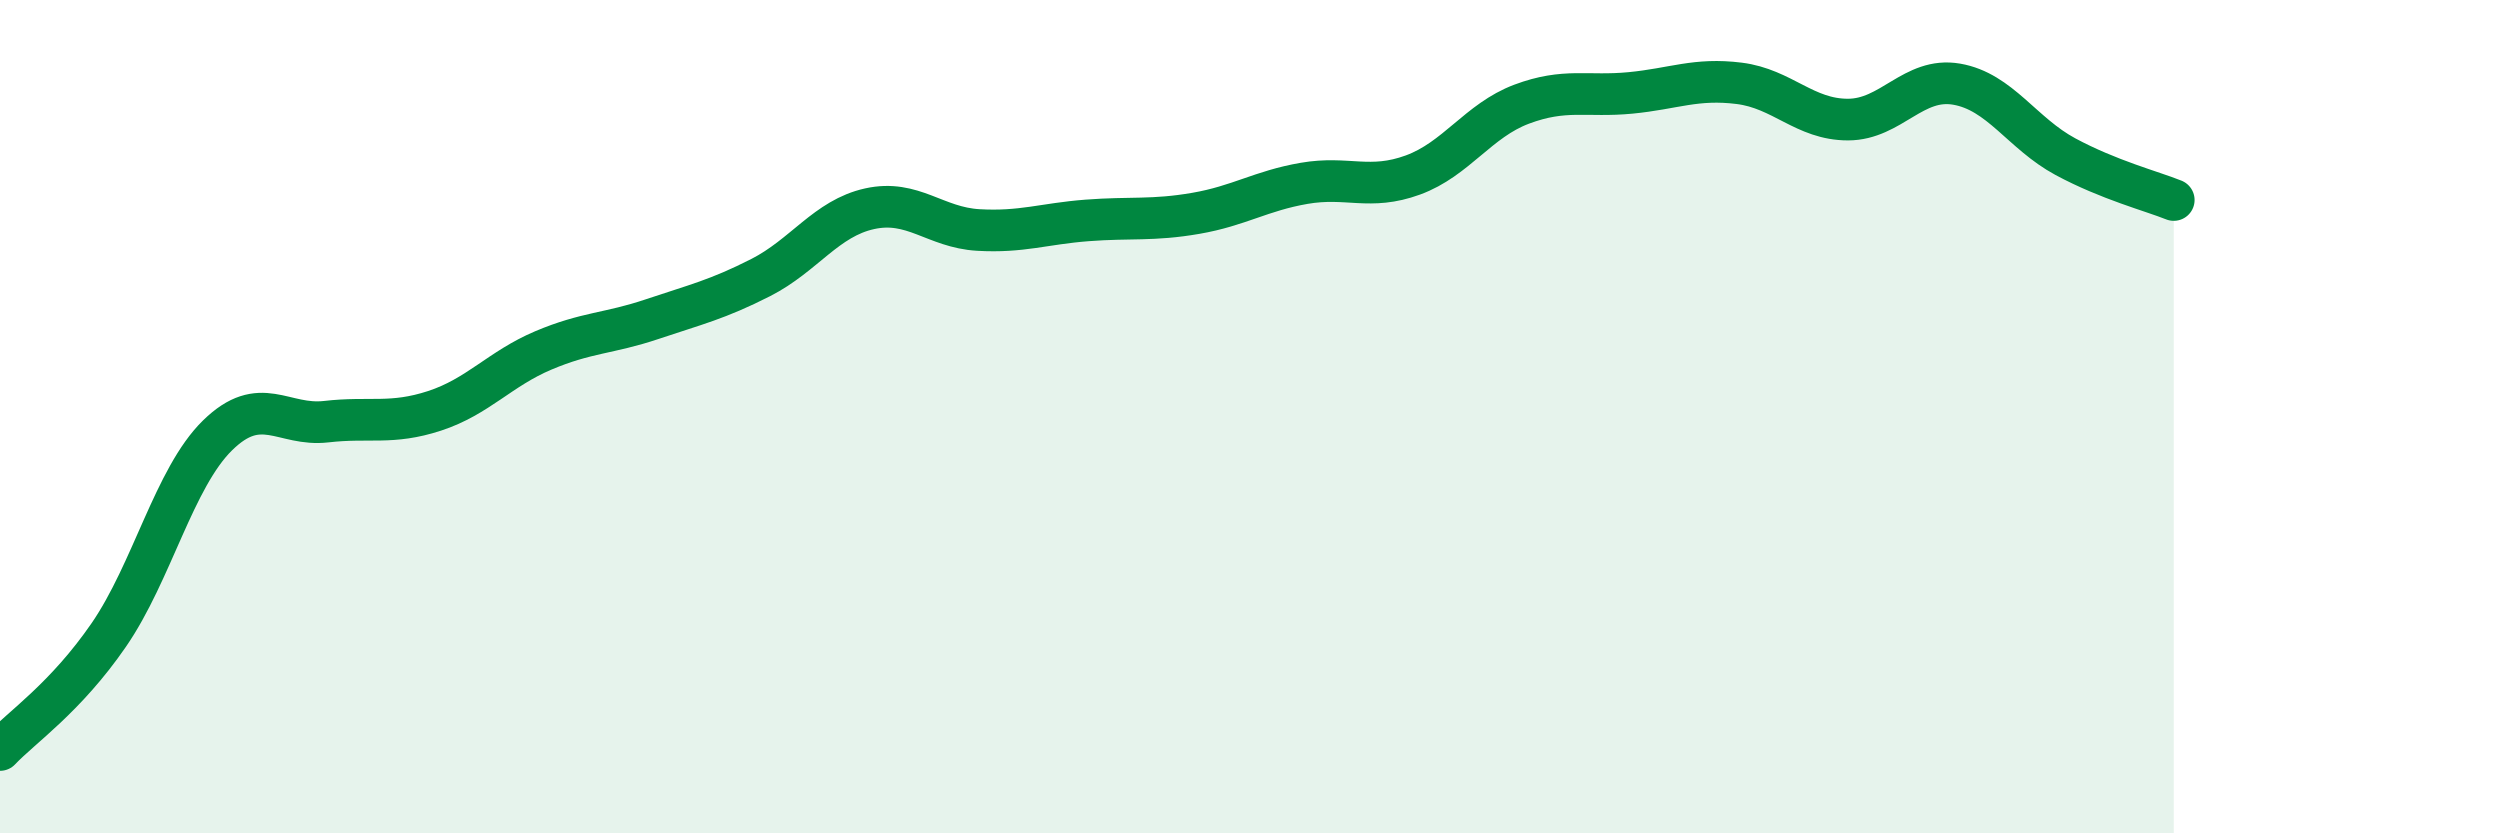
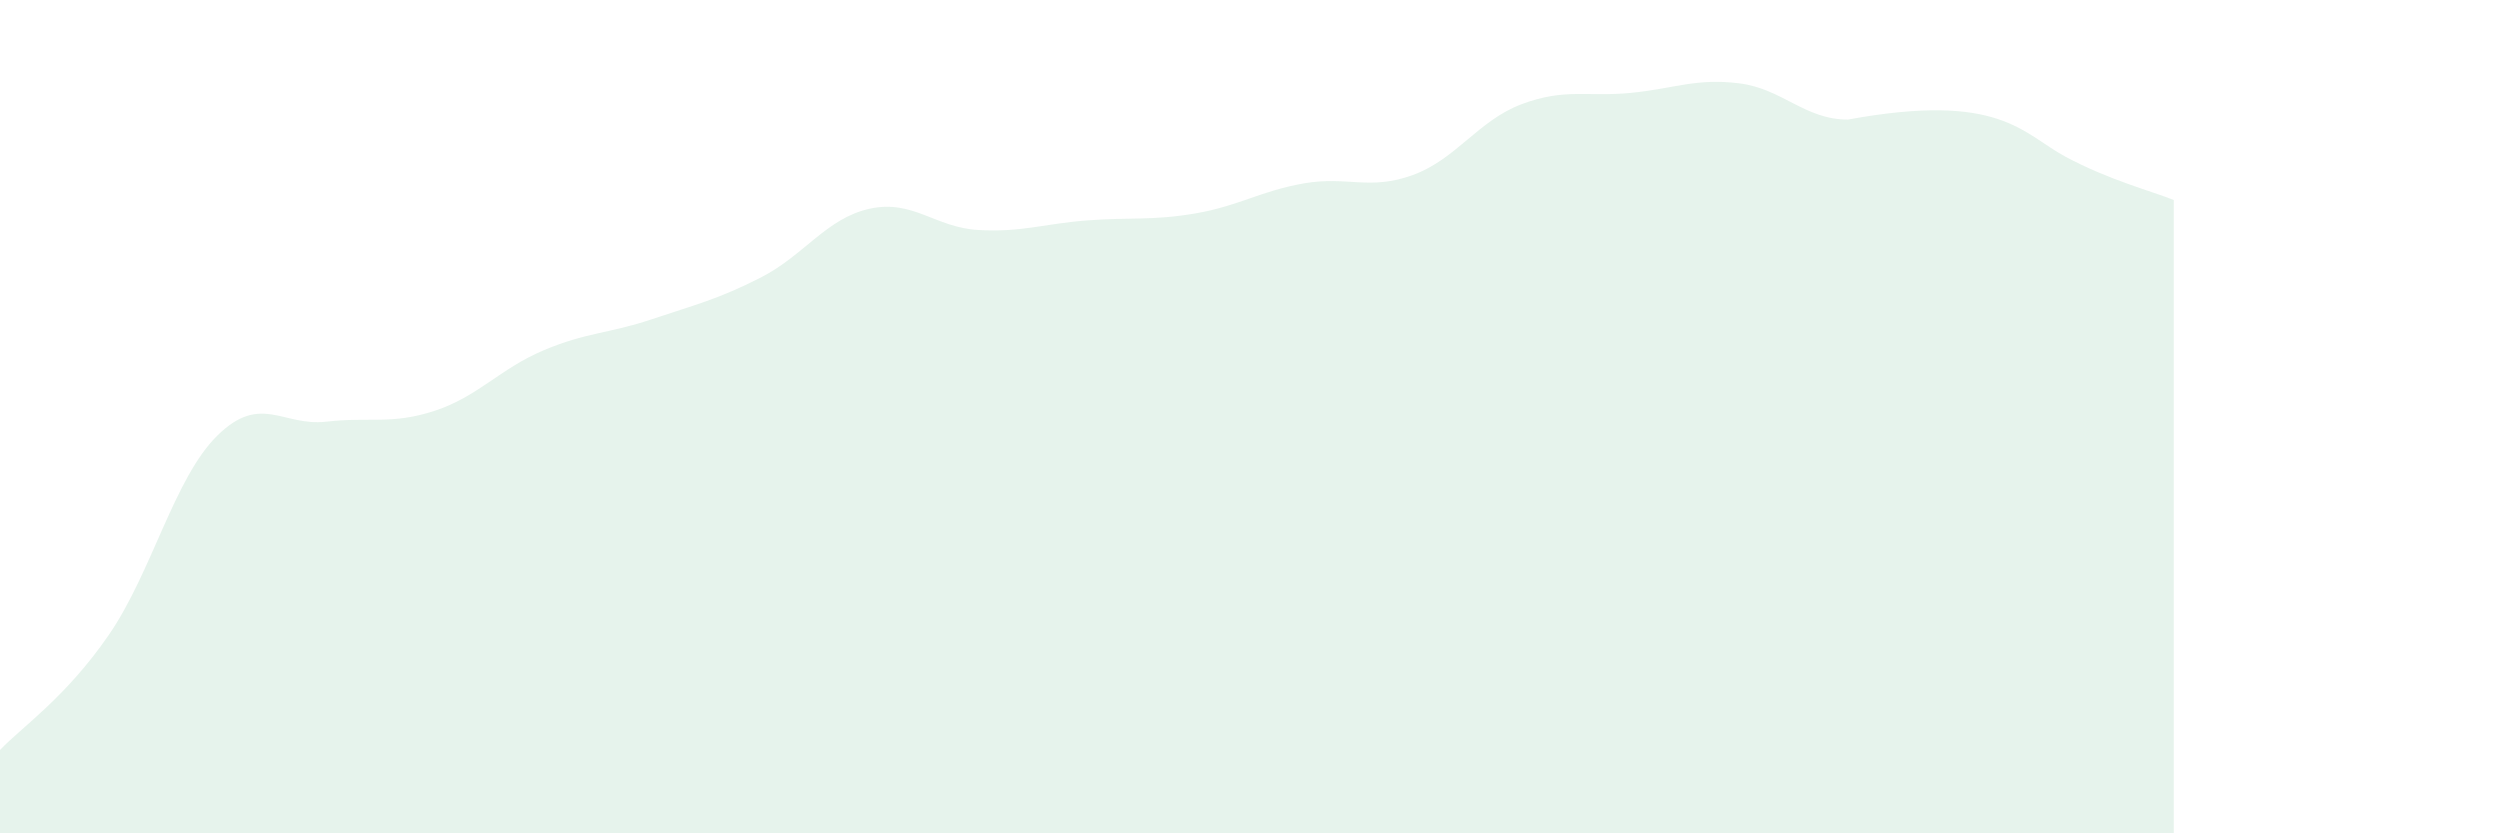
<svg xmlns="http://www.w3.org/2000/svg" width="60" height="20" viewBox="0 0 60 20">
-   <path d="M 0,18 C 0.52,17.45 1.57,16.75 2.61,15.24 C 3.65,13.73 4.18,11.47 5.22,10.45 C 6.26,9.43 6.79,10.24 7.83,10.12 C 8.87,10 9.39,10.2 10.43,9.86 C 11.47,9.52 12,8.85 13.04,8.41 C 14.08,7.97 14.61,8.01 15.65,7.66 C 16.69,7.31 17.22,7.19 18.26,6.66 C 19.3,6.13 19.83,5.24 20.87,5.01 C 21.91,4.78 22.44,5.46 23.48,5.52 C 24.52,5.58 25.05,5.37 26.09,5.29 C 27.13,5.21 27.66,5.3 28.7,5.12 C 29.74,4.94 30.26,4.58 31.3,4.4 C 32.34,4.22 32.87,4.58 33.91,4.2 C 34.95,3.82 35.48,2.89 36.52,2.5 C 37.56,2.11 38.09,2.33 39.13,2.23 C 40.17,2.13 40.7,1.87 41.74,2 C 42.78,2.13 43.31,2.87 44.35,2.87 C 45.39,2.87 45.92,1.84 46.96,2.02 C 48,2.2 48.53,3.2 49.57,3.76 C 50.61,4.32 51.65,4.59 52.17,4.8L52.17 20L0 20Z" fill="#008740" opacity="0.1" stroke-linecap="round" stroke-linejoin="round" />
-   <path d="M 0,18 C 0.52,17.45 1.57,16.75 2.61,15.24 C 3.65,13.73 4.18,11.47 5.22,10.45 C 6.26,9.43 6.79,10.24 7.83,10.12 C 8.87,10 9.39,10.2 10.43,9.86 C 11.47,9.52 12,8.85 13.04,8.41 C 14.08,7.97 14.61,8.01 15.65,7.66 C 16.69,7.31 17.22,7.19 18.26,6.66 C 19.3,6.13 19.83,5.24 20.87,5.01 C 21.91,4.78 22.44,5.46 23.48,5.52 C 24.52,5.58 25.05,5.37 26.09,5.29 C 27.13,5.21 27.66,5.3 28.7,5.12 C 29.74,4.94 30.26,4.58 31.3,4.4 C 32.34,4.22 32.87,4.58 33.91,4.2 C 34.95,3.82 35.48,2.89 36.52,2.5 C 37.56,2.11 38.09,2.33 39.13,2.23 C 40.17,2.13 40.7,1.87 41.74,2 C 42.78,2.13 43.31,2.87 44.35,2.87 C 45.39,2.87 45.92,1.84 46.96,2.02 C 48,2.2 48.53,3.2 49.57,3.76 C 50.61,4.32 51.65,4.59 52.17,4.8" stroke="#008740" stroke-width="1" fill="none" stroke-linecap="round" stroke-linejoin="round" />
+   <path d="M 0,18 C 0.52,17.45 1.57,16.75 2.61,15.24 C 3.65,13.73 4.18,11.47 5.22,10.45 C 6.26,9.43 6.79,10.24 7.83,10.12 C 8.87,10 9.39,10.2 10.43,9.86 C 11.47,9.52 12,8.85 13.04,8.41 C 14.08,7.97 14.61,8.01 15.65,7.66 C 16.69,7.31 17.22,7.19 18.26,6.66 C 19.3,6.13 19.83,5.24 20.87,5.01 C 21.91,4.78 22.44,5.46 23.48,5.52 C 24.52,5.58 25.05,5.37 26.09,5.29 C 27.13,5.21 27.66,5.3 28.7,5.12 C 29.74,4.94 30.26,4.58 31.3,4.4 C 32.34,4.22 32.87,4.58 33.91,4.2 C 34.95,3.82 35.48,2.89 36.52,2.5 C 37.56,2.11 38.09,2.33 39.13,2.23 C 40.17,2.13 40.7,1.87 41.74,2 C 42.78,2.13 43.31,2.87 44.35,2.87 C 48,2.2 48.53,3.2 49.57,3.76 C 50.61,4.32 51.65,4.59 52.17,4.8L52.17 20L0 20Z" fill="#008740" opacity="0.1" stroke-linecap="round" stroke-linejoin="round" />
</svg>